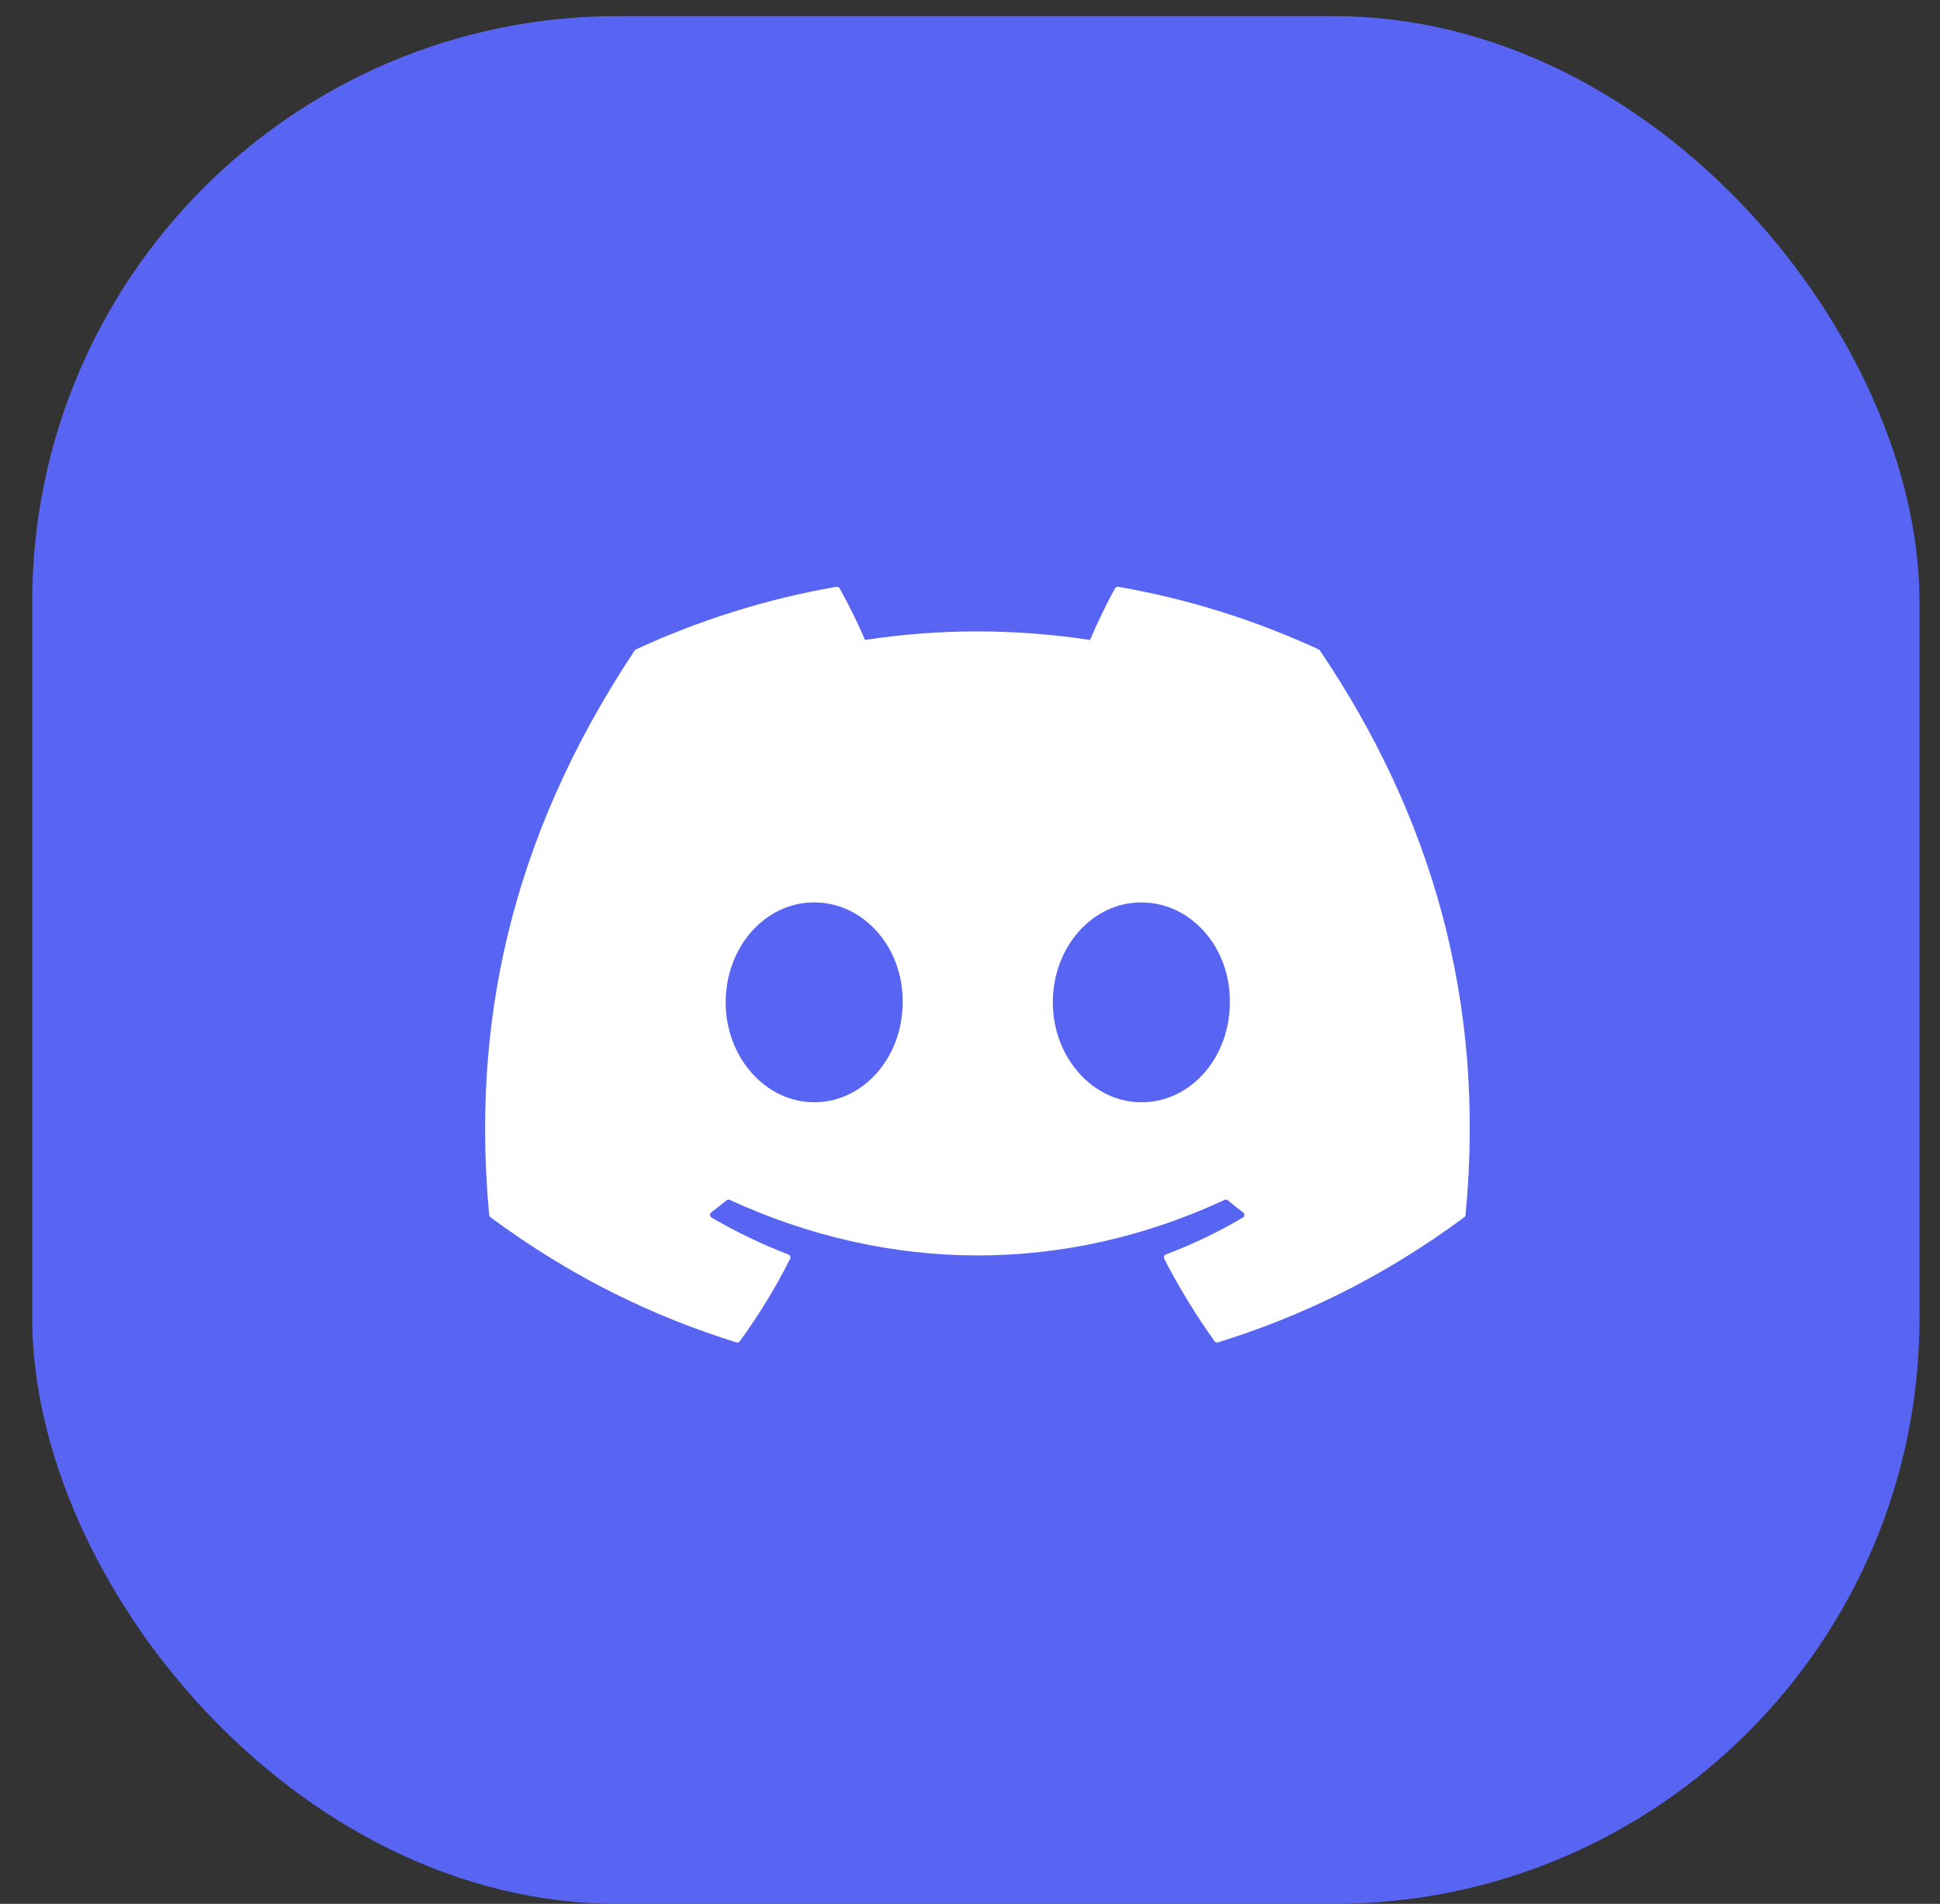
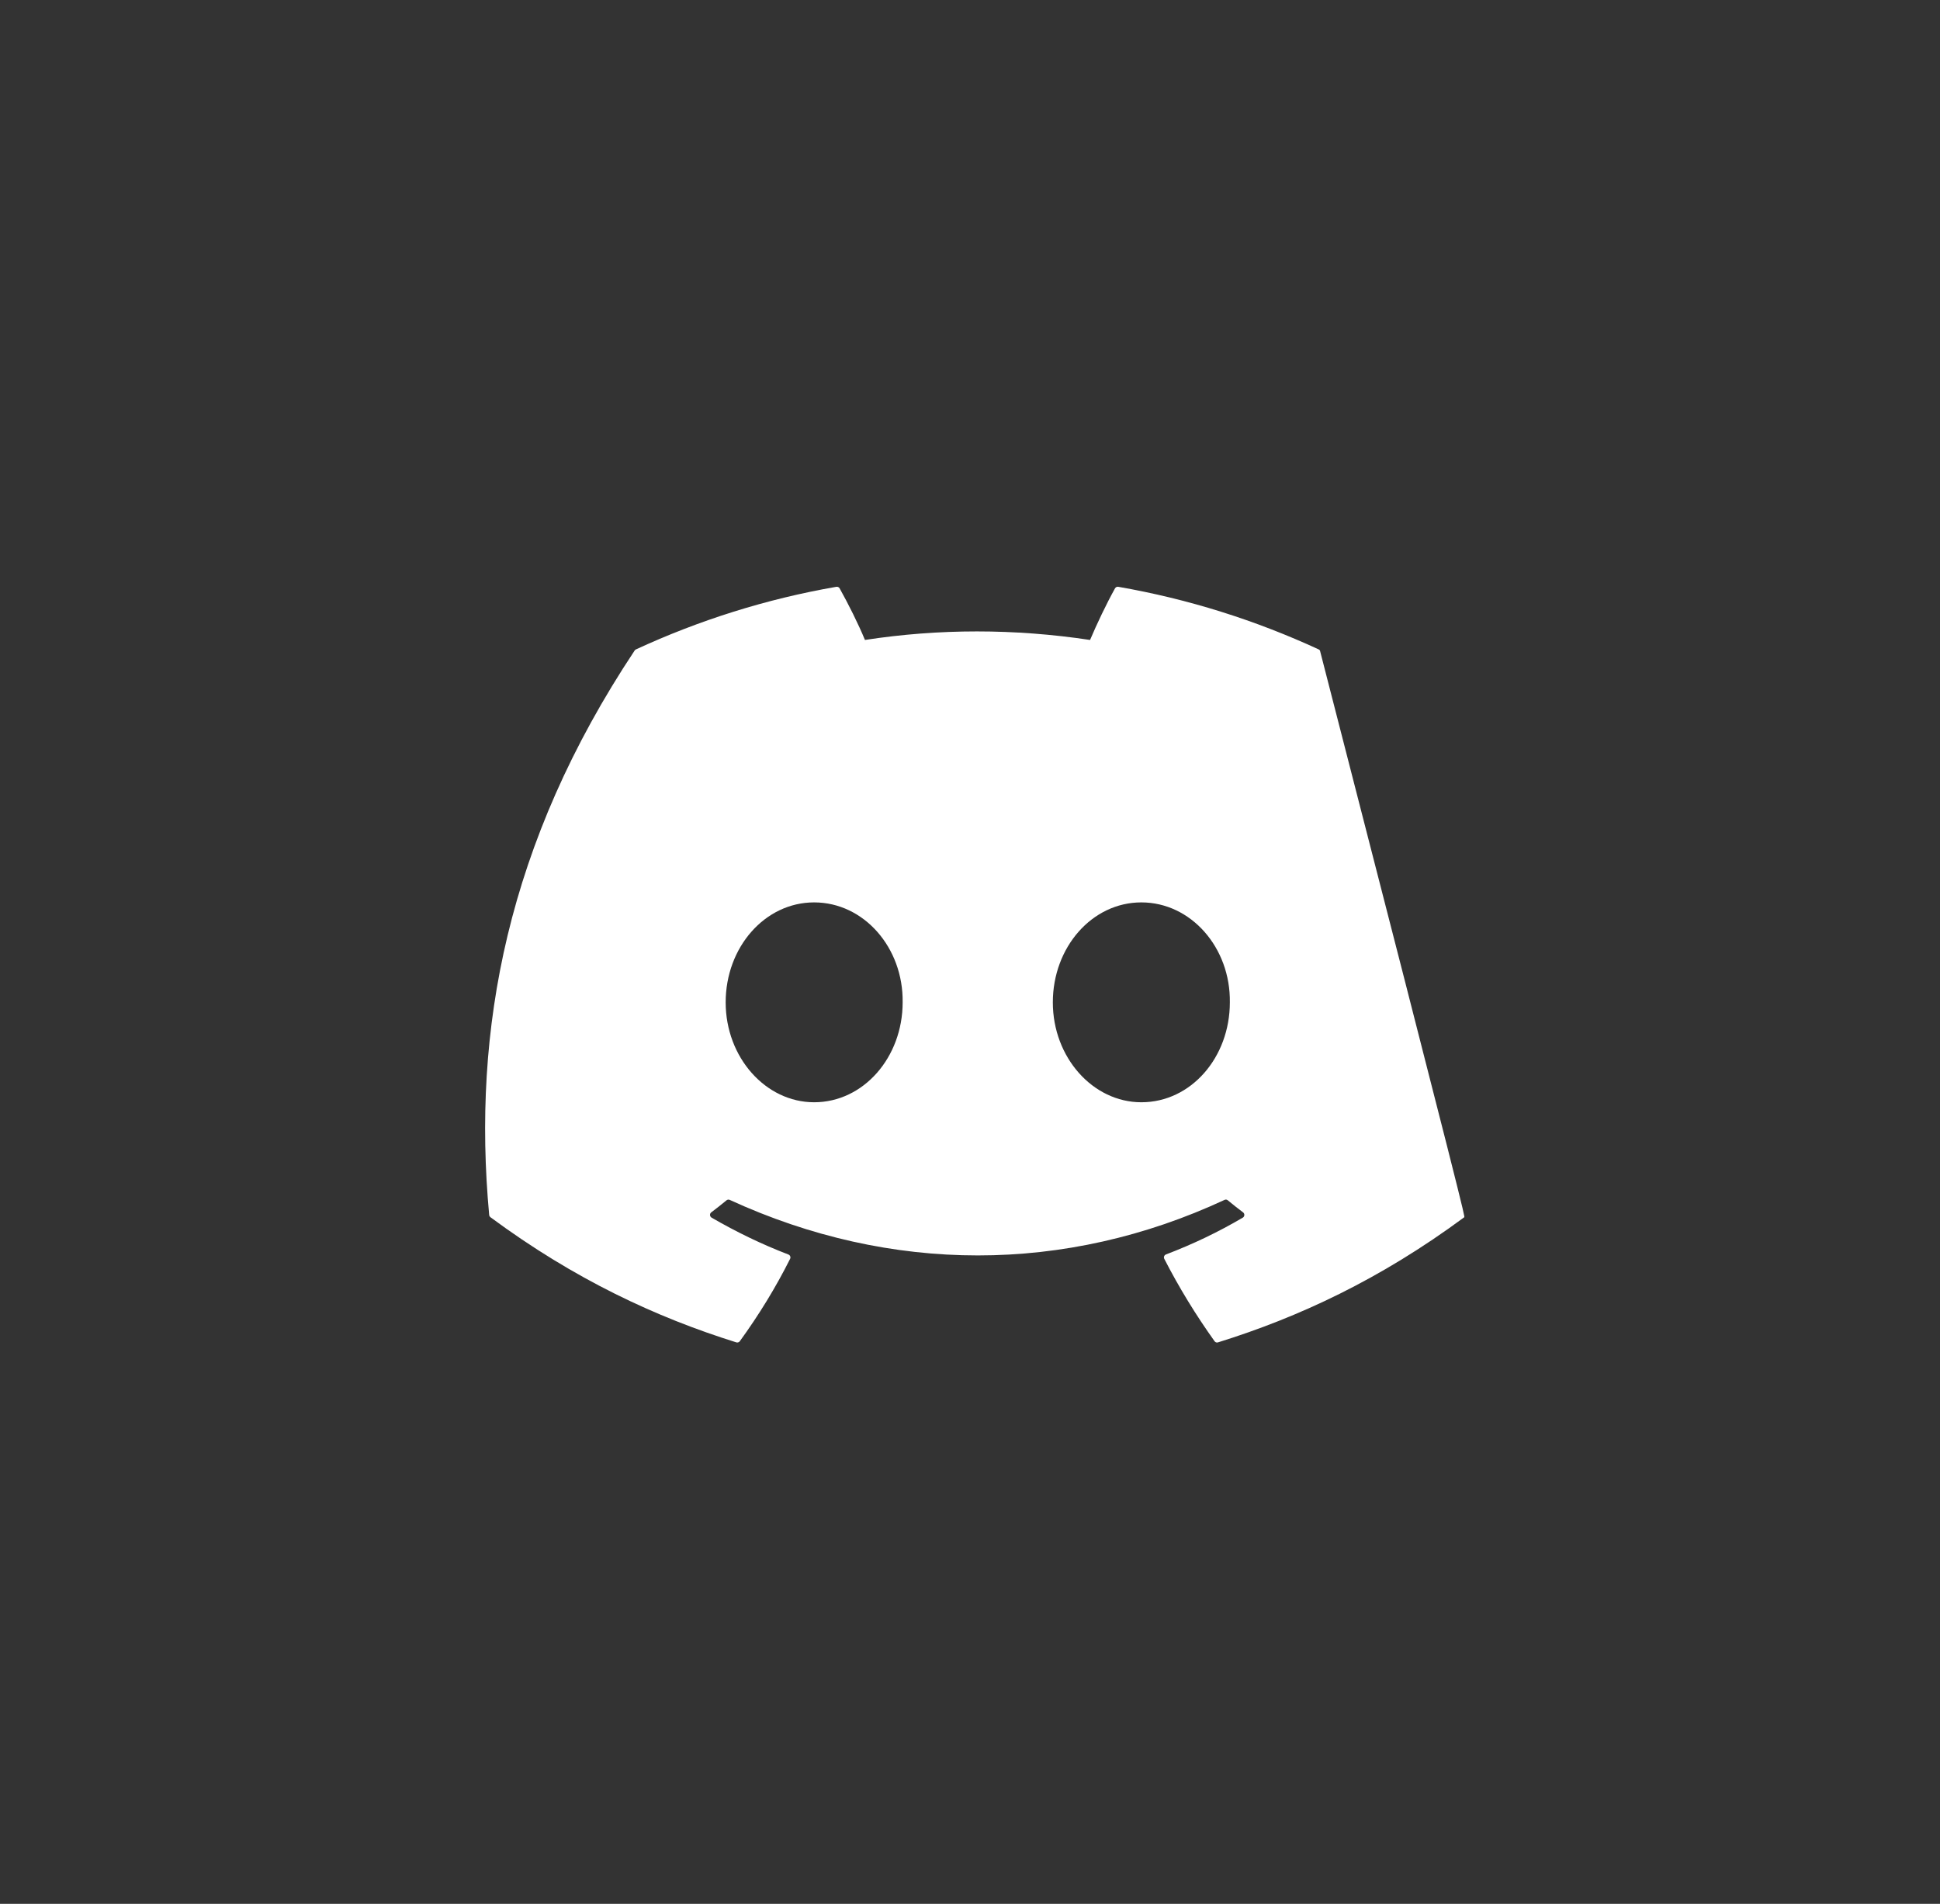
<svg xmlns="http://www.w3.org/2000/svg" width="53" height="52" viewBox="0 0 53 52" fill="none">
  <rect x="0" y="0" width="53" height="52" fill="#333333" stroke="none" />
-   <rect x="0.88" y="0.44" width="51.56" height="51.56" rx="16" fill="#5865F2" />
-   <path d="M36.061 17.769C39.099 22.268 40.599 27.342 40.038 33.184C40.036 33.208 40.023 33.231 40.003 33.246C37.702 34.947 35.473 35.98 33.275 36.664C33.258 36.67 33.24 36.669 33.223 36.664C33.206 36.658 33.191 36.647 33.181 36.632C32.673 35.921 32.212 35.171 31.808 34.383C31.784 34.337 31.806 34.281 31.853 34.263C32.586 33.984 33.283 33.651 33.953 33.257C34.006 33.225 34.009 33.149 33.96 33.113C33.818 33.006 33.677 32.895 33.542 32.783C33.517 32.762 33.483 32.758 33.455 32.772C29.104 34.795 24.338 34.795 19.935 32.772C19.907 32.759 19.873 32.764 19.848 32.784C19.714 32.896 19.572 33.006 19.431 33.113C19.383 33.149 19.387 33.225 19.44 33.257C20.11 33.644 20.807 33.984 21.538 34.264C21.586 34.282 21.608 34.337 21.585 34.383C21.189 35.172 20.728 35.922 20.211 36.633C20.189 36.662 20.151 36.675 20.116 36.664C17.929 35.98 15.7 34.947 13.399 33.246C13.38 33.231 13.366 33.207 13.364 33.182C12.896 28.13 13.851 23.014 17.338 17.768C17.347 17.754 17.36 17.744 17.374 17.737C19.09 16.944 20.929 16.36 22.85 16.027C22.885 16.022 22.92 16.038 22.938 16.069C23.175 16.493 23.447 17.035 23.63 17.479C25.656 17.168 27.713 17.168 29.78 17.479C29.964 17.045 30.226 16.493 30.462 16.069C30.471 16.054 30.484 16.041 30.5 16.034C30.515 16.026 30.533 16.024 30.55 16.027C32.473 16.361 34.311 16.945 36.026 17.737C36.041 17.744 36.053 17.754 36.061 17.769ZM24.66 27.377C24.681 25.883 23.6 24.647 22.242 24.647C20.896 24.647 19.825 25.872 19.825 27.377C19.825 28.881 20.917 30.106 22.242 30.106C23.589 30.106 24.66 28.881 24.66 27.377ZM33.599 27.377C33.62 25.883 32.538 24.647 31.181 24.647C29.834 24.647 28.763 25.872 28.763 27.377C28.763 28.881 29.856 30.106 31.181 30.106C32.538 30.106 33.599 28.881 33.599 27.377Z" fill="white" />
+   <path d="M36.061 17.769C40.036 33.208 40.023 33.231 40.003 33.246C37.702 34.947 35.473 35.98 33.275 36.664C33.258 36.67 33.24 36.669 33.223 36.664C33.206 36.658 33.191 36.647 33.181 36.632C32.673 35.921 32.212 35.171 31.808 34.383C31.784 34.337 31.806 34.281 31.853 34.263C32.586 33.984 33.283 33.651 33.953 33.257C34.006 33.225 34.009 33.149 33.96 33.113C33.818 33.006 33.677 32.895 33.542 32.783C33.517 32.762 33.483 32.758 33.455 32.772C29.104 34.795 24.338 34.795 19.935 32.772C19.907 32.759 19.873 32.764 19.848 32.784C19.714 32.896 19.572 33.006 19.431 33.113C19.383 33.149 19.387 33.225 19.44 33.257C20.11 33.644 20.807 33.984 21.538 34.264C21.586 34.282 21.608 34.337 21.585 34.383C21.189 35.172 20.728 35.922 20.211 36.633C20.189 36.662 20.151 36.675 20.116 36.664C17.929 35.98 15.7 34.947 13.399 33.246C13.38 33.231 13.366 33.207 13.364 33.182C12.896 28.13 13.851 23.014 17.338 17.768C17.347 17.754 17.36 17.744 17.374 17.737C19.09 16.944 20.929 16.36 22.85 16.027C22.885 16.022 22.92 16.038 22.938 16.069C23.175 16.493 23.447 17.035 23.63 17.479C25.656 17.168 27.713 17.168 29.78 17.479C29.964 17.045 30.226 16.493 30.462 16.069C30.471 16.054 30.484 16.041 30.5 16.034C30.515 16.026 30.533 16.024 30.55 16.027C32.473 16.361 34.311 16.945 36.026 17.737C36.041 17.744 36.053 17.754 36.061 17.769ZM24.66 27.377C24.681 25.883 23.6 24.647 22.242 24.647C20.896 24.647 19.825 25.872 19.825 27.377C19.825 28.881 20.917 30.106 22.242 30.106C23.589 30.106 24.66 28.881 24.66 27.377ZM33.599 27.377C33.62 25.883 32.538 24.647 31.181 24.647C29.834 24.647 28.763 25.872 28.763 27.377C28.763 28.881 29.856 30.106 31.181 30.106C32.538 30.106 33.599 28.881 33.599 27.377Z" fill="white" />
</svg>